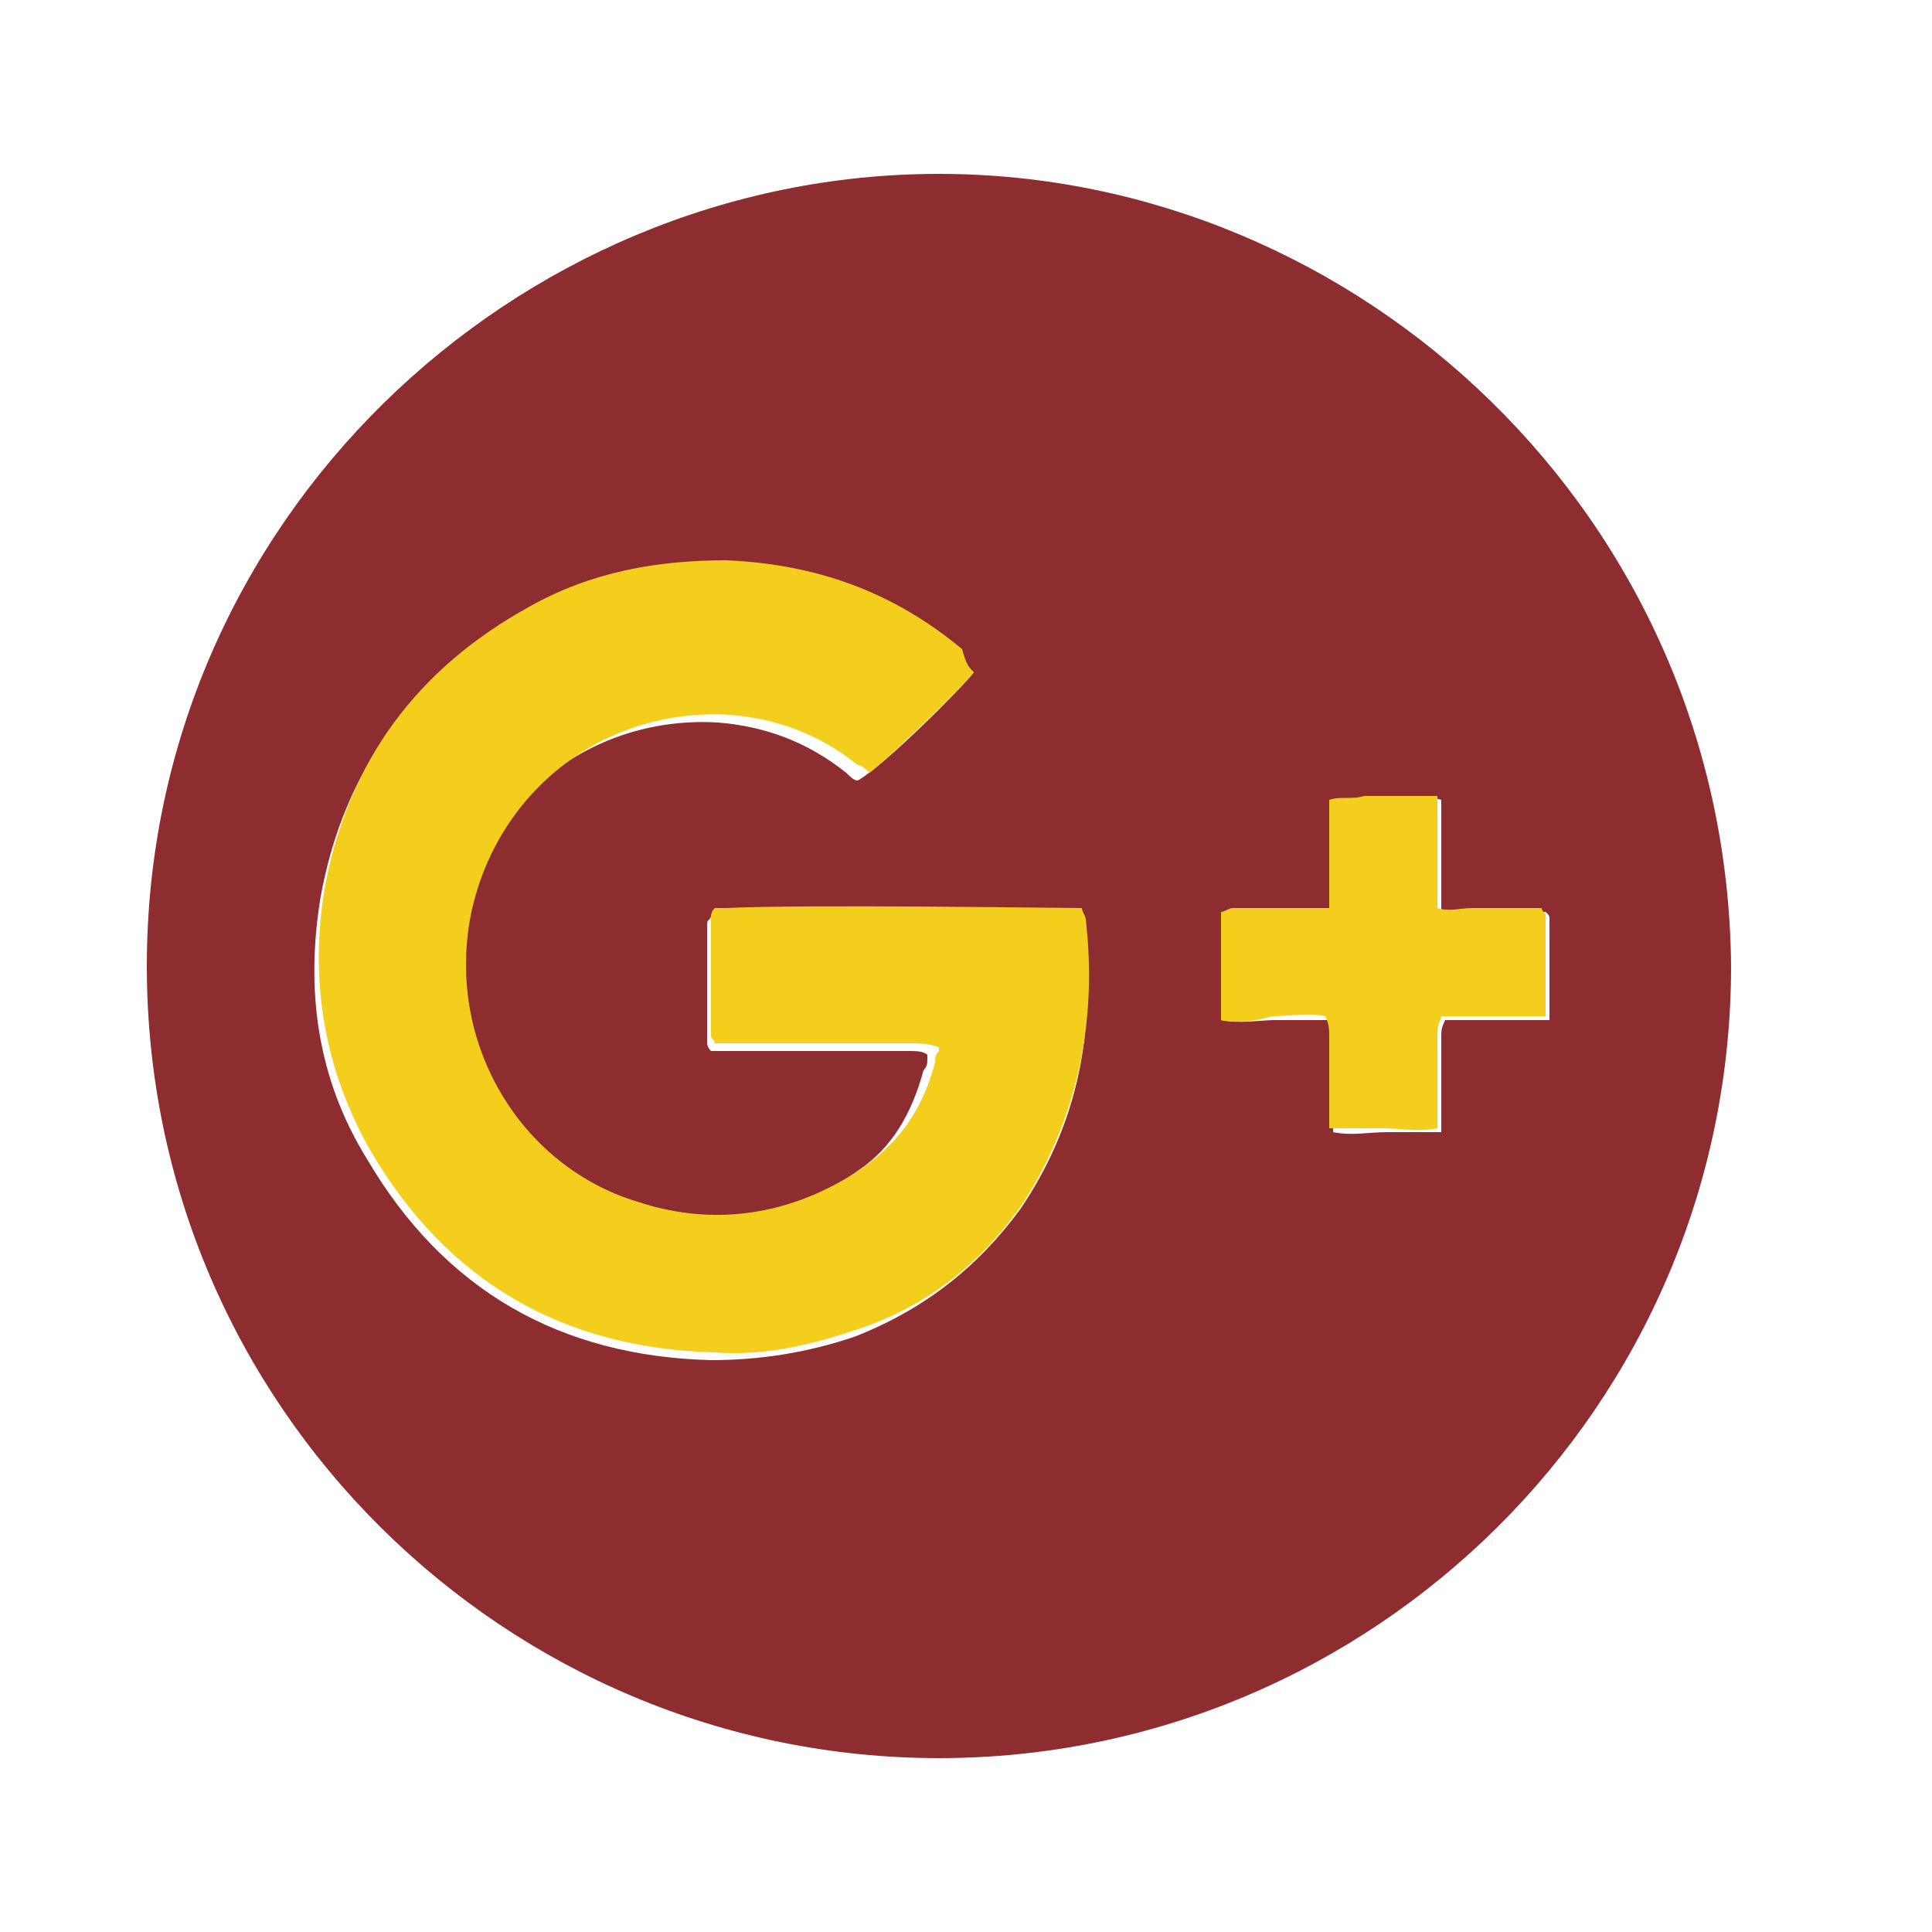
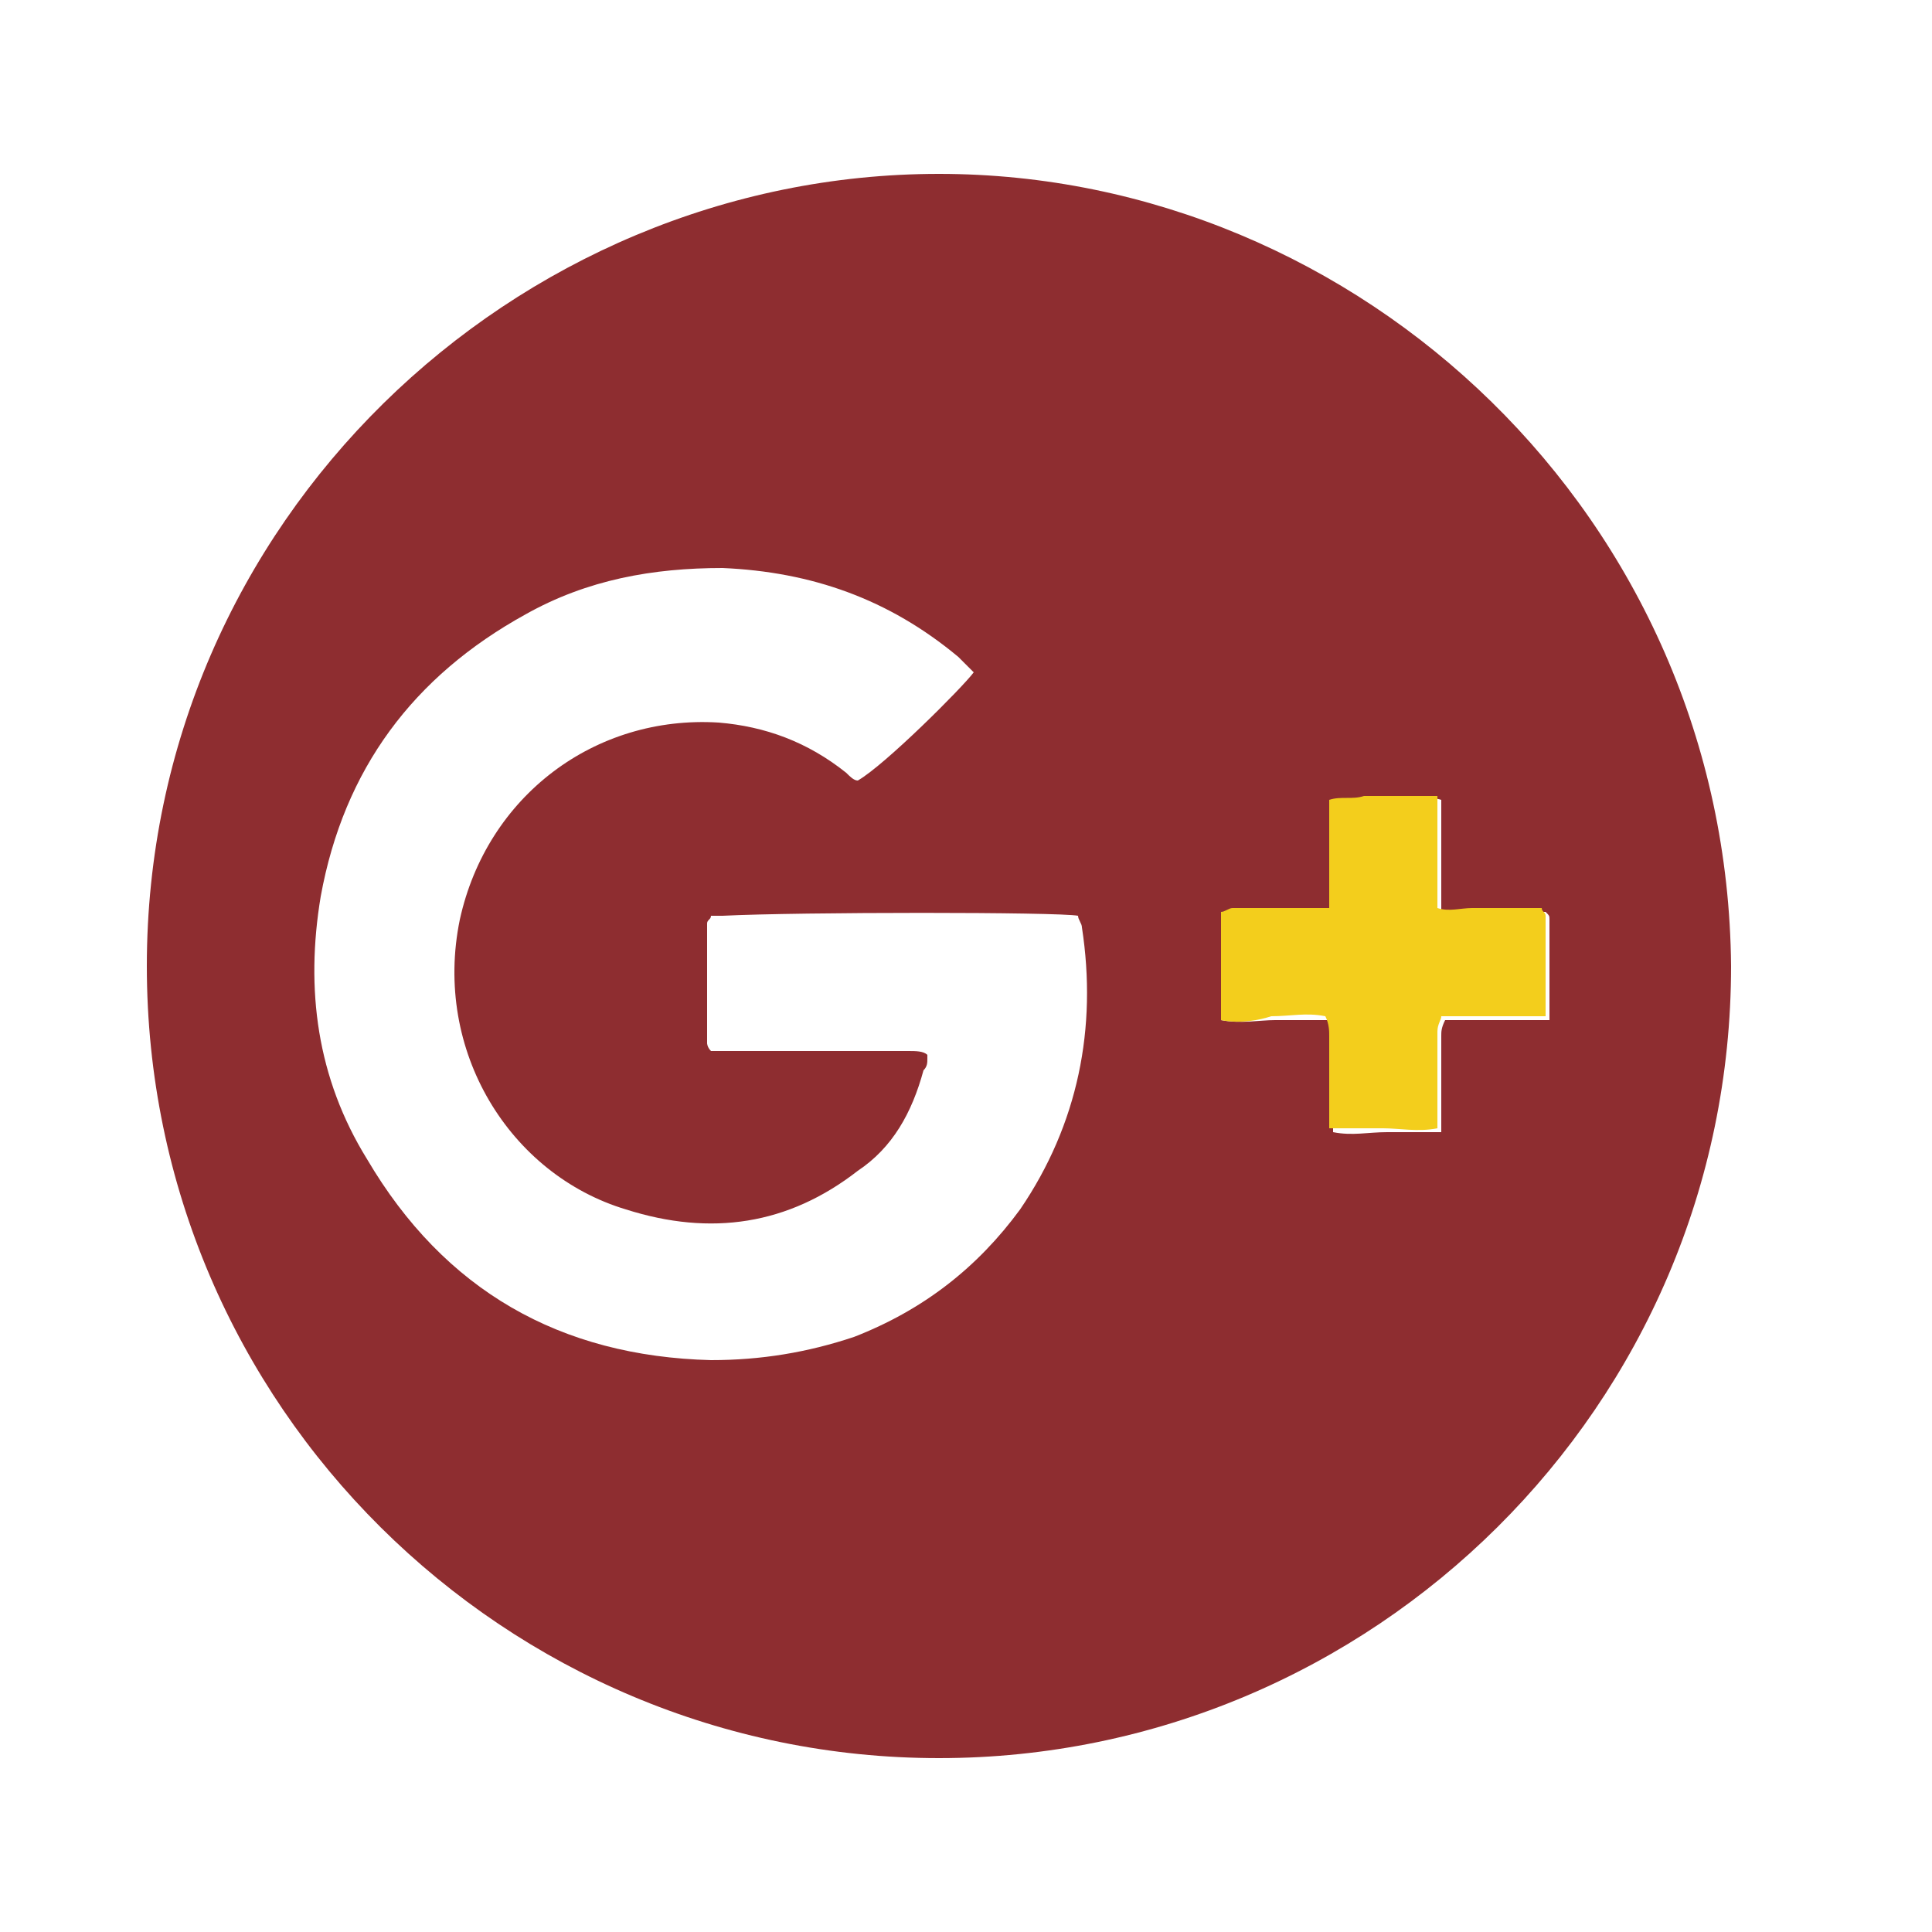
<svg xmlns="http://www.w3.org/2000/svg" version="1.1" id="Layer_1" x="0px" y="0px" viewBox="0 0 50 50" style="enable-background:new 0 0 50 50;" xml:space="preserve">
  <style type="text/css">
	.st0{fill:#8E2D30;}
	.st1{fill:#F3CE1C;}
</style>
  <g>
    <path class="st0" d="M44.8,25c0,11.4-9.3,20.5-20.5,20.5C13.1,45.5,3.8,36.4,3.8,25c0-11.5,9.5-20.5,20.5-20.5   C35.2,4.5,44.7,13.4,44.8,25z M25.2,17.4c-0.1-0.1-0.3-0.3-0.4-0.4c-1.8-1.5-3.8-2.2-6.1-2.3c-1.8,0-3.5,0.3-5.1,1.2   c-2.9,1.6-4.7,4-5.3,7.3c-0.4,2.4-0.1,4.7,1.2,6.8c2,3.4,5,5.1,8.9,5.2c1.3,0,2.5-0.2,3.7-0.6c1.8-0.7,3.2-1.8,4.3-3.3   c1.5-2.2,2-4.7,1.6-7.3c0-0.1-0.1-0.2-0.1-0.3c-0.5-0.1-7.2-0.1-9.2,0c-0.1,0-0.2,0-0.3,0c0,0.1-0.1,0.1-0.1,0.2c0,1,0,2,0,3.1   c0,0,0,0.1,0.1,0.2c0.2,0,0.4,0,0.5,0c1.5,0,3,0,4.6,0c0.2,0,0.4,0,0.5,0.1c0,0,0,0.1,0,0.1c0,0.1,0,0.2-0.1,0.3   c-0.3,1.1-0.8,2-1.7,2.6c-1.8,1.4-3.8,1.7-6,1c-3-0.9-5-4.1-4.3-7.5c0.7-3.2,3.5-5.3,6.7-5.1c1.2,0.1,2.3,0.5,3.3,1.3   c0.1,0.1,0.2,0.2,0.3,0.2C22.9,19.8,24.9,17.8,25.2,17.4z M31.6,26.4c0.5,0.1,1,0,1.4,0c0.5,0,0.9,0,1.4,0c0.1,0.2,0.1,0.3,0.1,0.5   c0,0.6,0,1.3,0,1.9c0,0.2,0,0.3,0,0.5c0.5,0.1,0.9,0,1.4,0c0.5,0,0.9,0,1.4,0c0-0.2,0-0.4,0-0.5c0-0.7,0-1.3,0-2   c0-0.1,0-0.2,0.1-0.4c0.2,0,0.4,0,0.5,0c0.6,0,1.3,0,1.9,0c0.1,0,0.2,0,0.3,0c0-0.1,0-0.1,0-0.1c0-0.8,0-1.7,0-2.5   c0-0.1,0-0.1-0.1-0.2c-0.3,0-0.6,0-0.9,0c-0.3,0-0.6,0-0.9,0c-0.3,0-0.6,0-0.9,0c0-0.2,0-0.4,0-0.5c0-0.7,0-1.3,0-2   c0-0.1,0-0.2,0-0.4c-0.3-0.1-0.6,0-0.9,0c-0.3,0-0.6,0-1,0c-0.3,0-0.6,0-0.9,0.1c0,0.2,0,0.3,0,0.5c0,0.6,0,1.3,0,1.9   c0,0.1,0,0.3,0,0.4c-0.2,0-0.4,0-0.5,0c-0.7,0-1.3,0-2,0c-0.1,0-0.2,0-0.3,0.1C31.6,24.6,31.6,25.5,31.6,26.4z" />
-     <path class="st1" d="M25.2,17.4c-0.3,0.4-2.4,2.4-2.7,2.6c-0.1-0.1-0.2-0.2-0.3-0.2c-1-0.8-2.1-1.2-3.3-1.3c-3.2-0.2-6,1.9-6.7,5.1   c-0.7,3.4,1.3,6.6,4.3,7.5c2.1,0.7,4.2,0.3,6-1c0.9-0.7,1.4-1.5,1.7-2.6c0-0.1,0-0.2,0.1-0.3c0,0,0-0.1,0-0.1   C24,27,23.8,27,23.6,27c-1.5,0-3,0-4.6,0c-0.2,0-0.4,0-0.5,0c0-0.1-0.1-0.1-0.1-0.2c0-1,0-2,0-3.1c0,0,0-0.1,0.1-0.2   c0.1,0,0.2,0,0.3,0c2-0.1,8.7,0,9.2,0c0,0.1,0.1,0.2,0.1,0.3c0.3,2.6-0.2,5.1-1.6,7.3c-1.1,1.6-2.5,2.7-4.3,3.3   c-1.2,0.4-2.4,0.7-3.7,0.6c-3.9-0.1-6.9-1.8-8.9-5.2c-1.2-2.1-1.6-4.4-1.2-6.8c0.6-3.3,2.4-5.7,5.3-7.3c1.6-0.9,3.3-1.2,5.1-1.2   c2.3,0.1,4.3,0.8,6.1,2.3C25,17.2,25.1,17.3,25.2,17.4z" />
    <path class="st1" d="M31.6,26.4c0-1,0-1.9,0-2.8c0.1,0,0.2-0.1,0.3-0.1c0.7,0,1.3,0,2,0c0.2,0,0.3,0,0.5,0c0-0.2,0-0.3,0-0.4   c0-0.6,0-1.3,0-1.9c0-0.2,0-0.3,0-0.5c0.3-0.1,0.6,0,0.9-0.1c0.3,0,0.6,0,1,0c0.3,0,0.6,0,0.9,0c0,0.1,0,0.2,0,0.4c0,0.7,0,1.3,0,2   c0,0.2,0,0.3,0,0.5c0.3,0.1,0.6,0,0.9,0c0.3,0,0.6,0,0.9,0c0.3,0,0.6,0,0.9,0c0,0.1,0.1,0.1,0.1,0.2c0,0.8,0,1.7,0,2.5   c0,0,0,0.1,0,0.1c-0.1,0-0.2,0-0.3,0c-0.6,0-1.3,0-1.9,0c-0.2,0-0.3,0-0.5,0c0,0.1-0.1,0.2-0.1,0.4c0,0.7,0,1.3,0,2   c0,0.2,0,0.3,0,0.5c-0.5,0.1-1,0-1.4,0c-0.5,0-0.9,0-1.4,0c0-0.2,0-0.4,0-0.5c0-0.6,0-1.3,0-1.9c0-0.1,0-0.3-0.1-0.5   c-0.5-0.1-0.9,0-1.4,0C32.6,26.4,32.1,26.5,31.6,26.4z" />
  </g>
</svg>